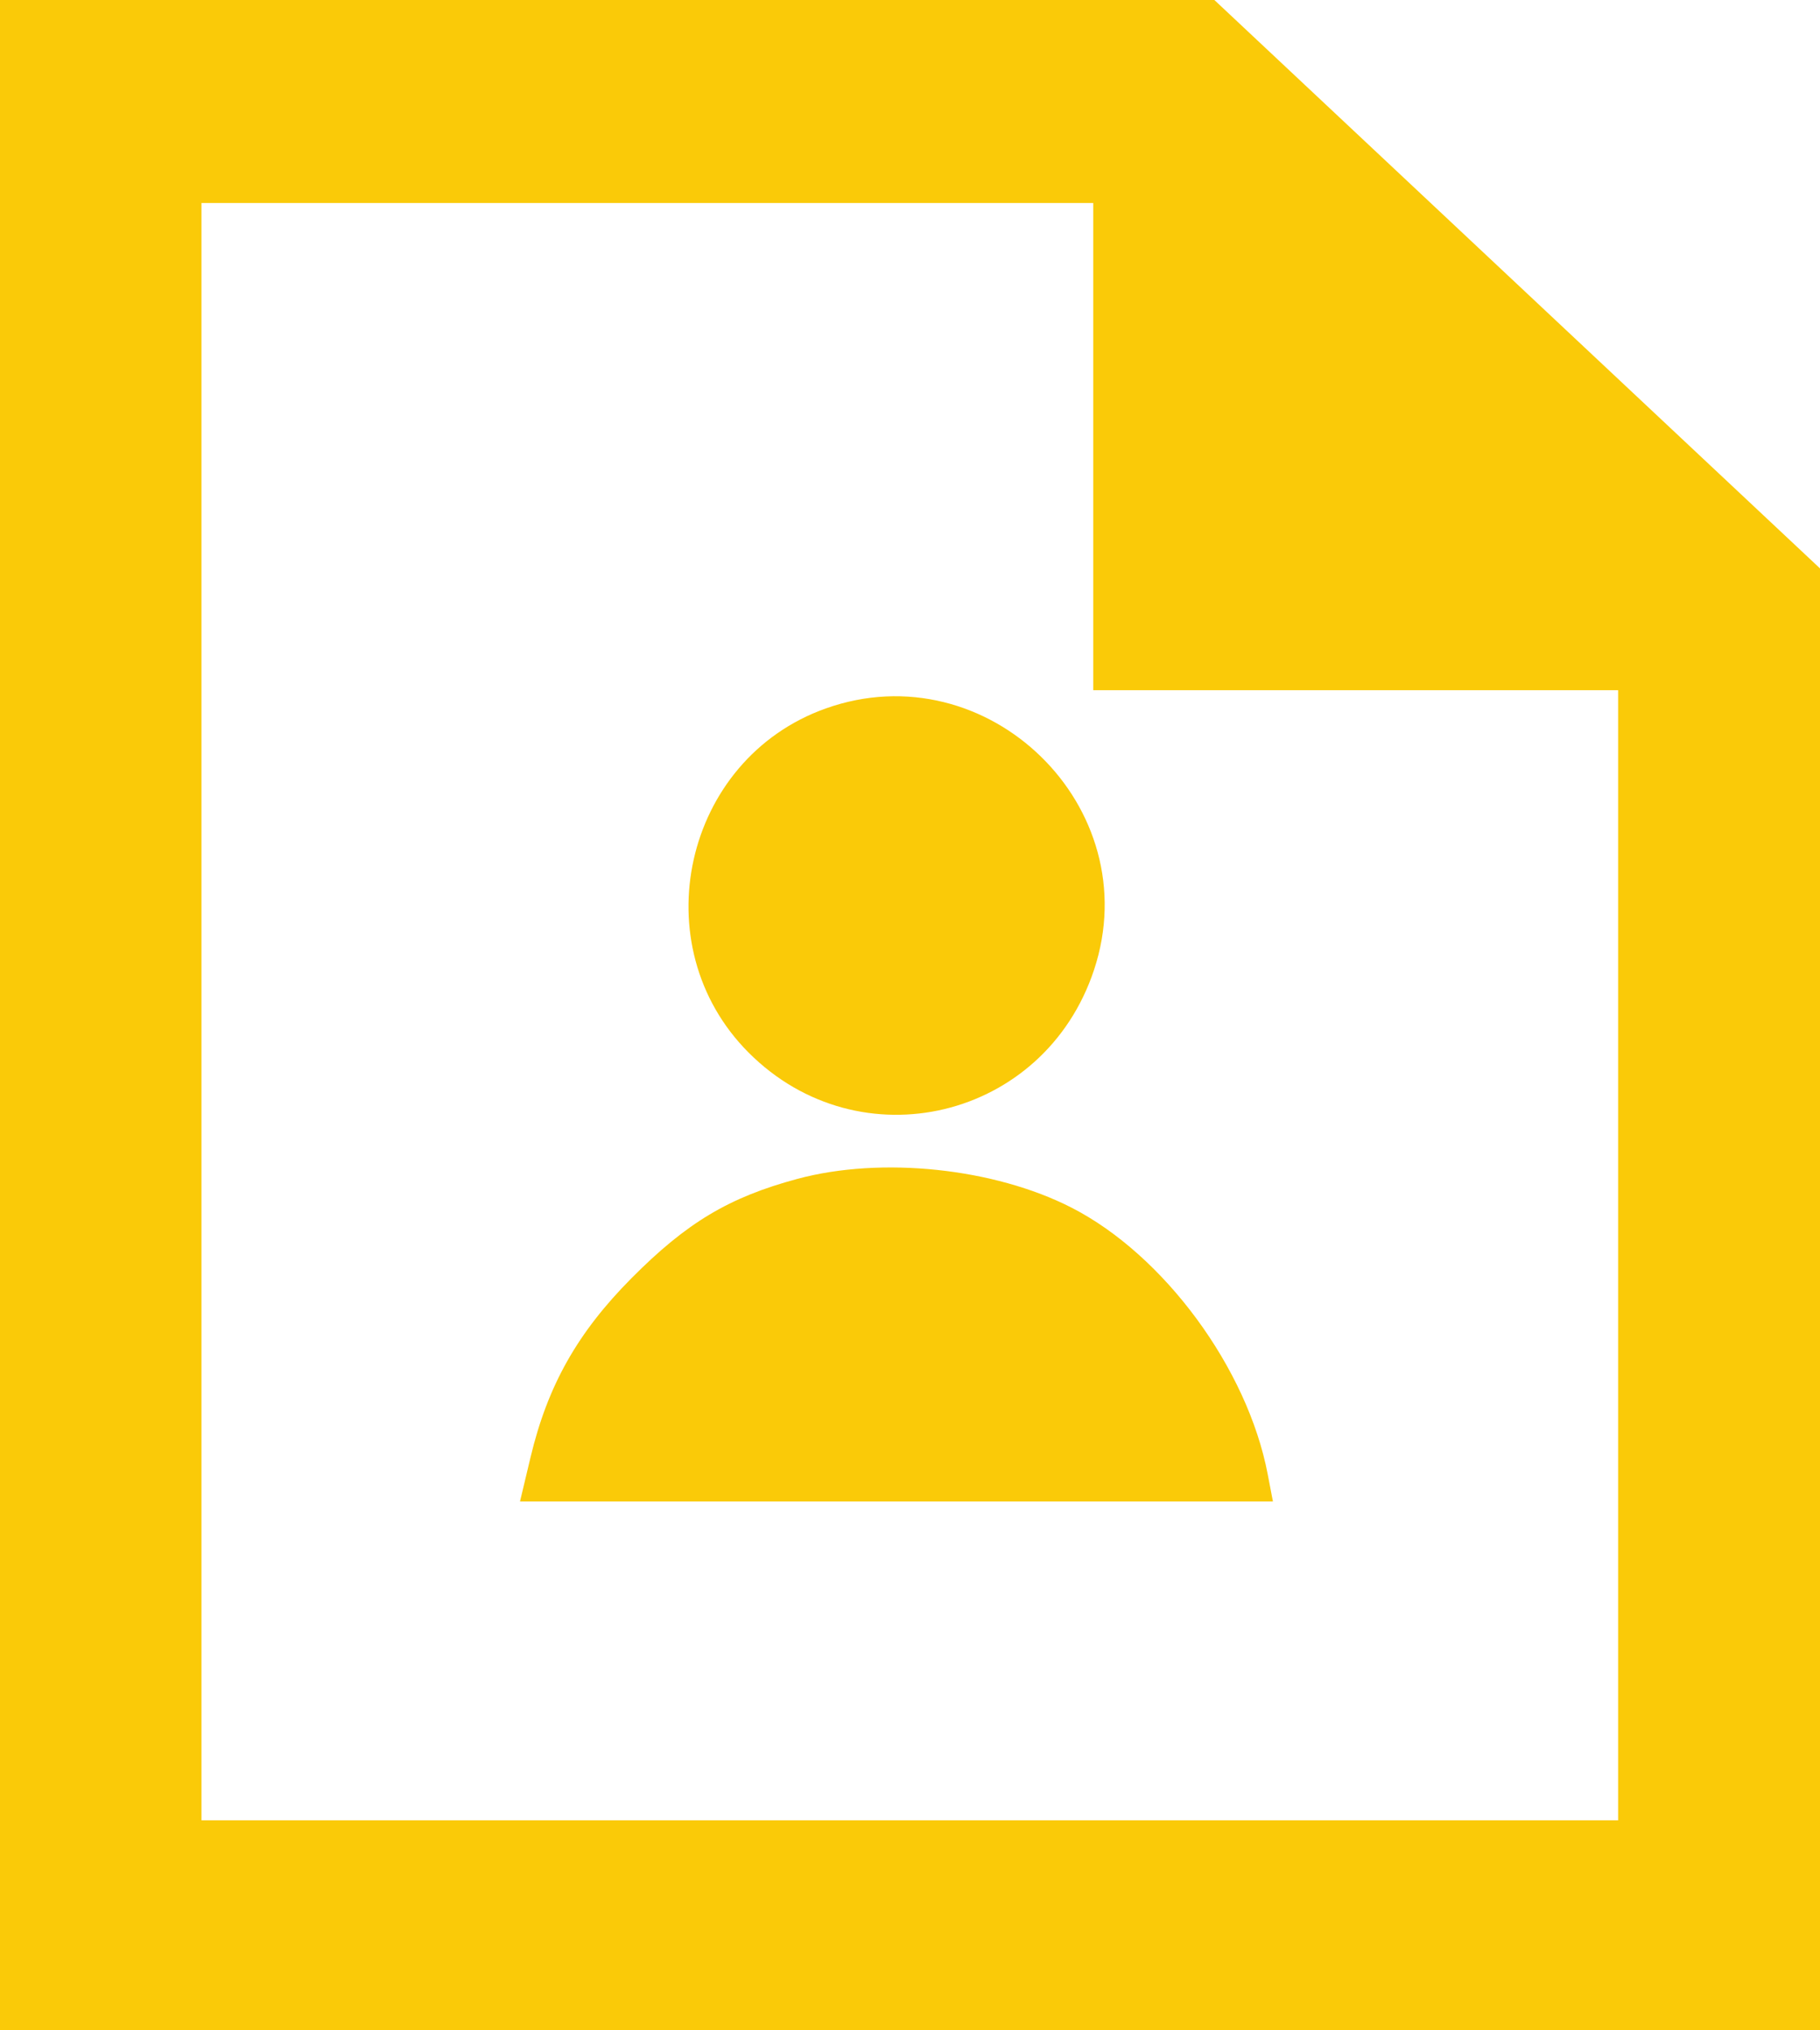
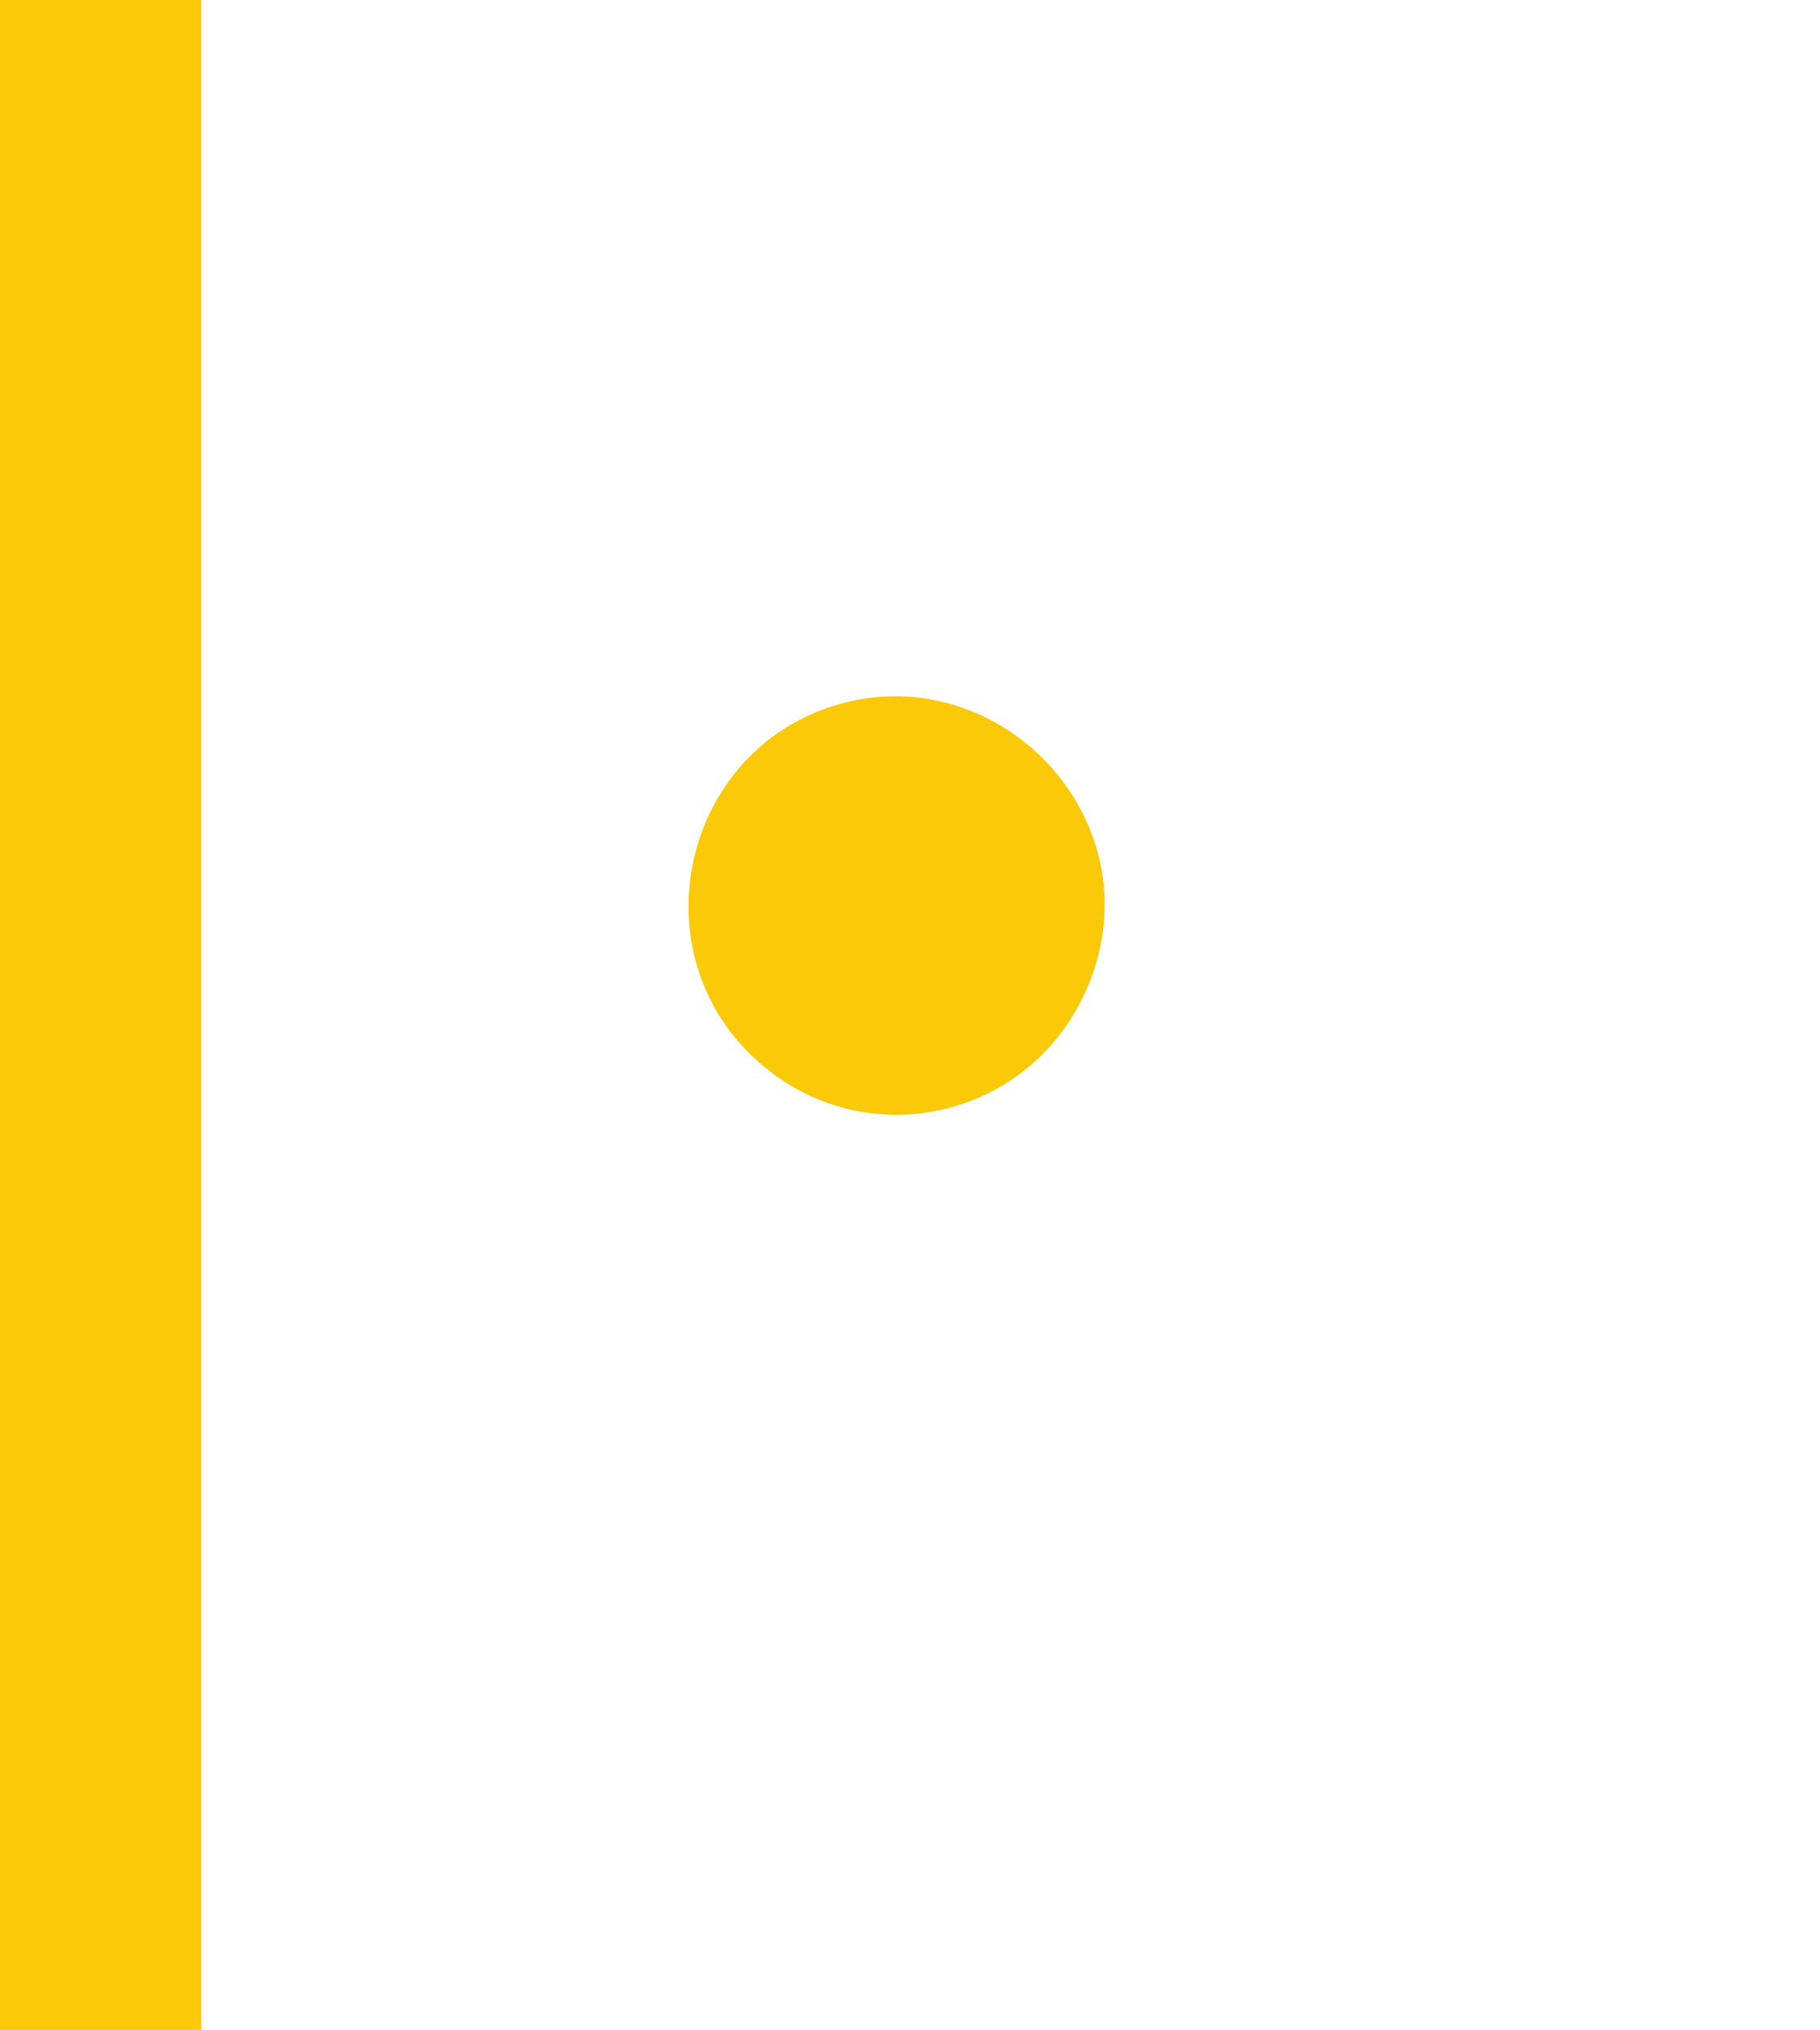
<svg xmlns="http://www.w3.org/2000/svg" width="217" height="242" viewBox="0 0 217 242" fill="none">
  <rect width="24" height="242" fill="#FACA08" />
-   <rect width="24" height="242" fill="#FACA08" />
-   <path d="M144.791 0L217 67.76V242H192.93V82.28H130.349V24.2H22.035L10 0H130.349H144.791Z" fill="#FACA08" />
-   <rect x="212" y="217" width="25" height="198" transform="rotate(90 212 217)" fill="#FACA08" />
-   <rect x="212" y="217" width="25" height="198" transform="rotate(90 212 217)" fill="#FACA08" />
-   <path d="M95.071 140.536C105.101 137.835 118.528 139.243 127.76 143.965C138.788 149.605 148.74 163.126 151.149 175.741L151.771 178.991H62L63.252 173.741C65.293 165.178 68.85 158.866 75.29 152.379C81.873 145.749 86.909 142.734 95.071 140.536Z" fill="#FACA08" />
  <path d="M98.447 84.459C117.756 77.577 136.887 96.221 130.438 115.636C124.516 133.465 102.511 138.735 89.272 125.495C76.51 112.734 81.481 90.507 98.447 84.459Z" fill="#FACA08" />
</svg>